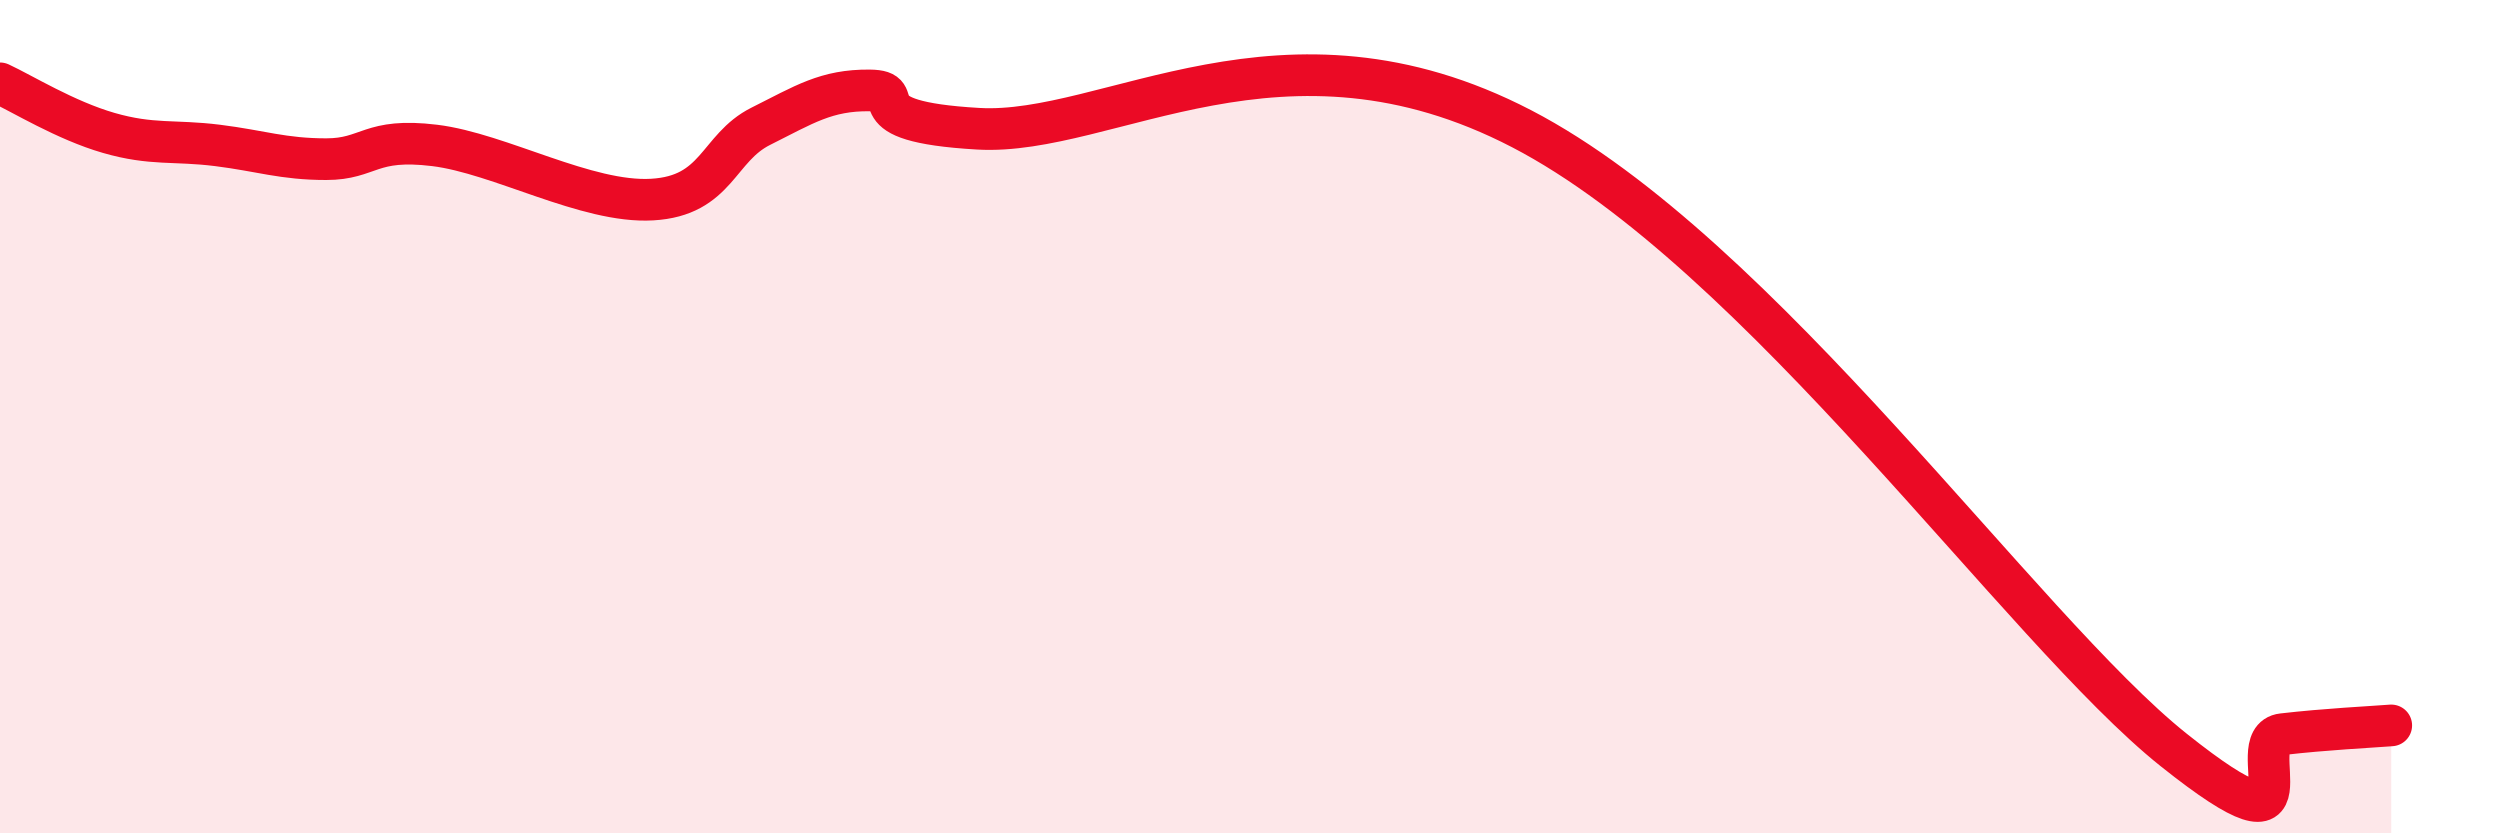
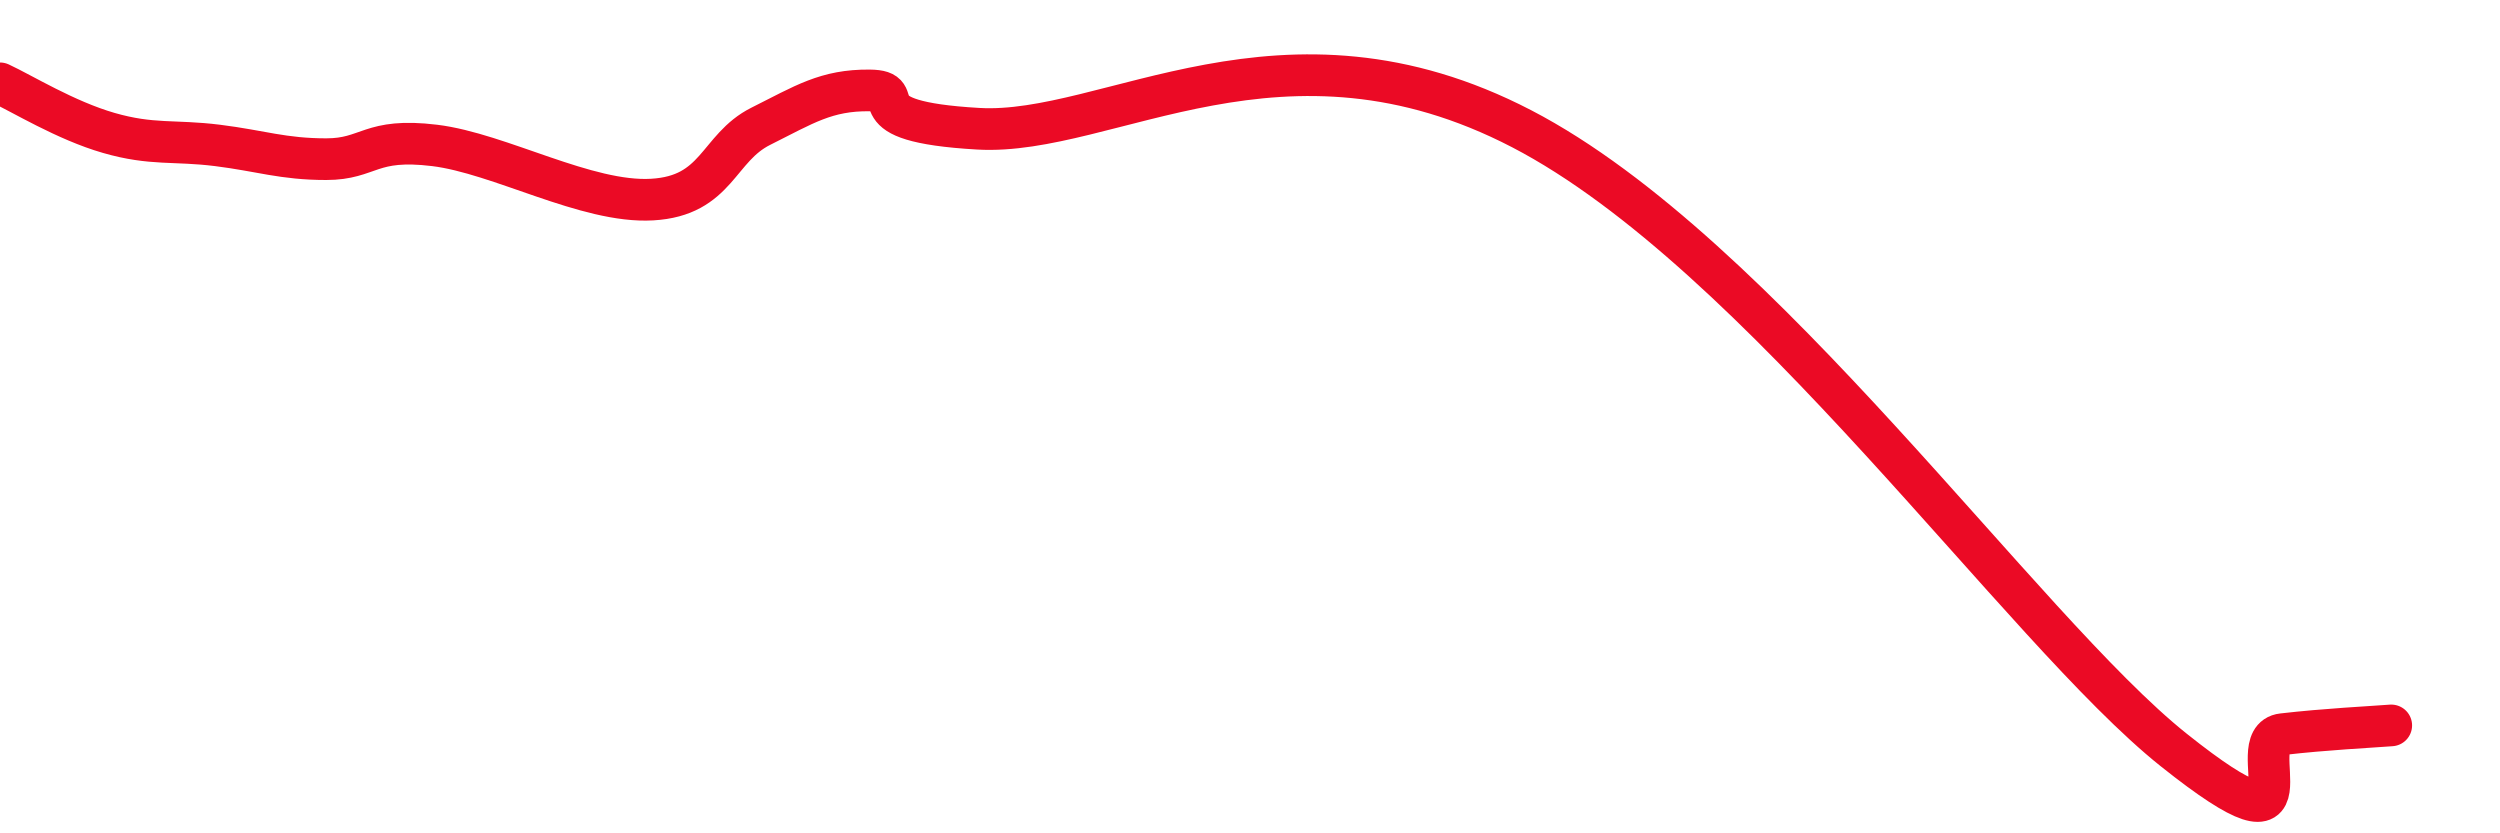
<svg xmlns="http://www.w3.org/2000/svg" width="60" height="20" viewBox="0 0 60 20">
-   <path d="M 0,2 C 0.52,2.24 1.57,2.89 2.61,3.19 C 3.65,3.49 4.18,3.36 5.22,3.49 C 6.26,3.62 6.79,3.82 7.83,3.82 C 8.87,3.82 8.87,3.3 10.43,3.49 C 11.99,3.68 14.08,4.88 15.65,4.79 C 17.22,4.7 17.22,3.55 18.26,3.03 C 19.3,2.51 19.83,2.16 20.87,2.17 C 21.91,2.18 20.35,2.91 23.48,3.09 C 26.61,3.27 30.78,0.11 36.52,3.09 C 42.26,6.07 48.52,15.09 52.17,18 C 55.82,20.91 53.74,17.74 54.78,17.62 C 55.82,17.5 56.87,17.45 57.39,17.41L57.39 20L0 20Z" fill="#EB0A25" opacity="0.1" stroke-linecap="round" stroke-linejoin="round" />
  <path d="M 0,2 C 0.52,2.24 1.57,2.89 2.61,3.19 C 3.65,3.49 4.18,3.36 5.22,3.49 C 6.26,3.62 6.79,3.82 7.83,3.82 C 8.87,3.82 8.87,3.3 10.43,3.49 C 11.99,3.68 14.08,4.88 15.65,4.79 C 17.22,4.7 17.22,3.55 18.26,3.03 C 19.3,2.51 19.83,2.16 20.87,2.17 C 21.91,2.18 20.35,2.91 23.48,3.09 C 26.61,3.27 30.78,0.11 36.52,3.09 C 42.26,6.07 48.52,15.09 52.17,18 C 55.82,20.91 53.74,17.74 54.78,17.62 C 55.82,17.5 56.87,17.45 57.39,17.41" stroke="#EB0A25" stroke-width="1" fill="none" stroke-linecap="round" stroke-linejoin="round" />
</svg>